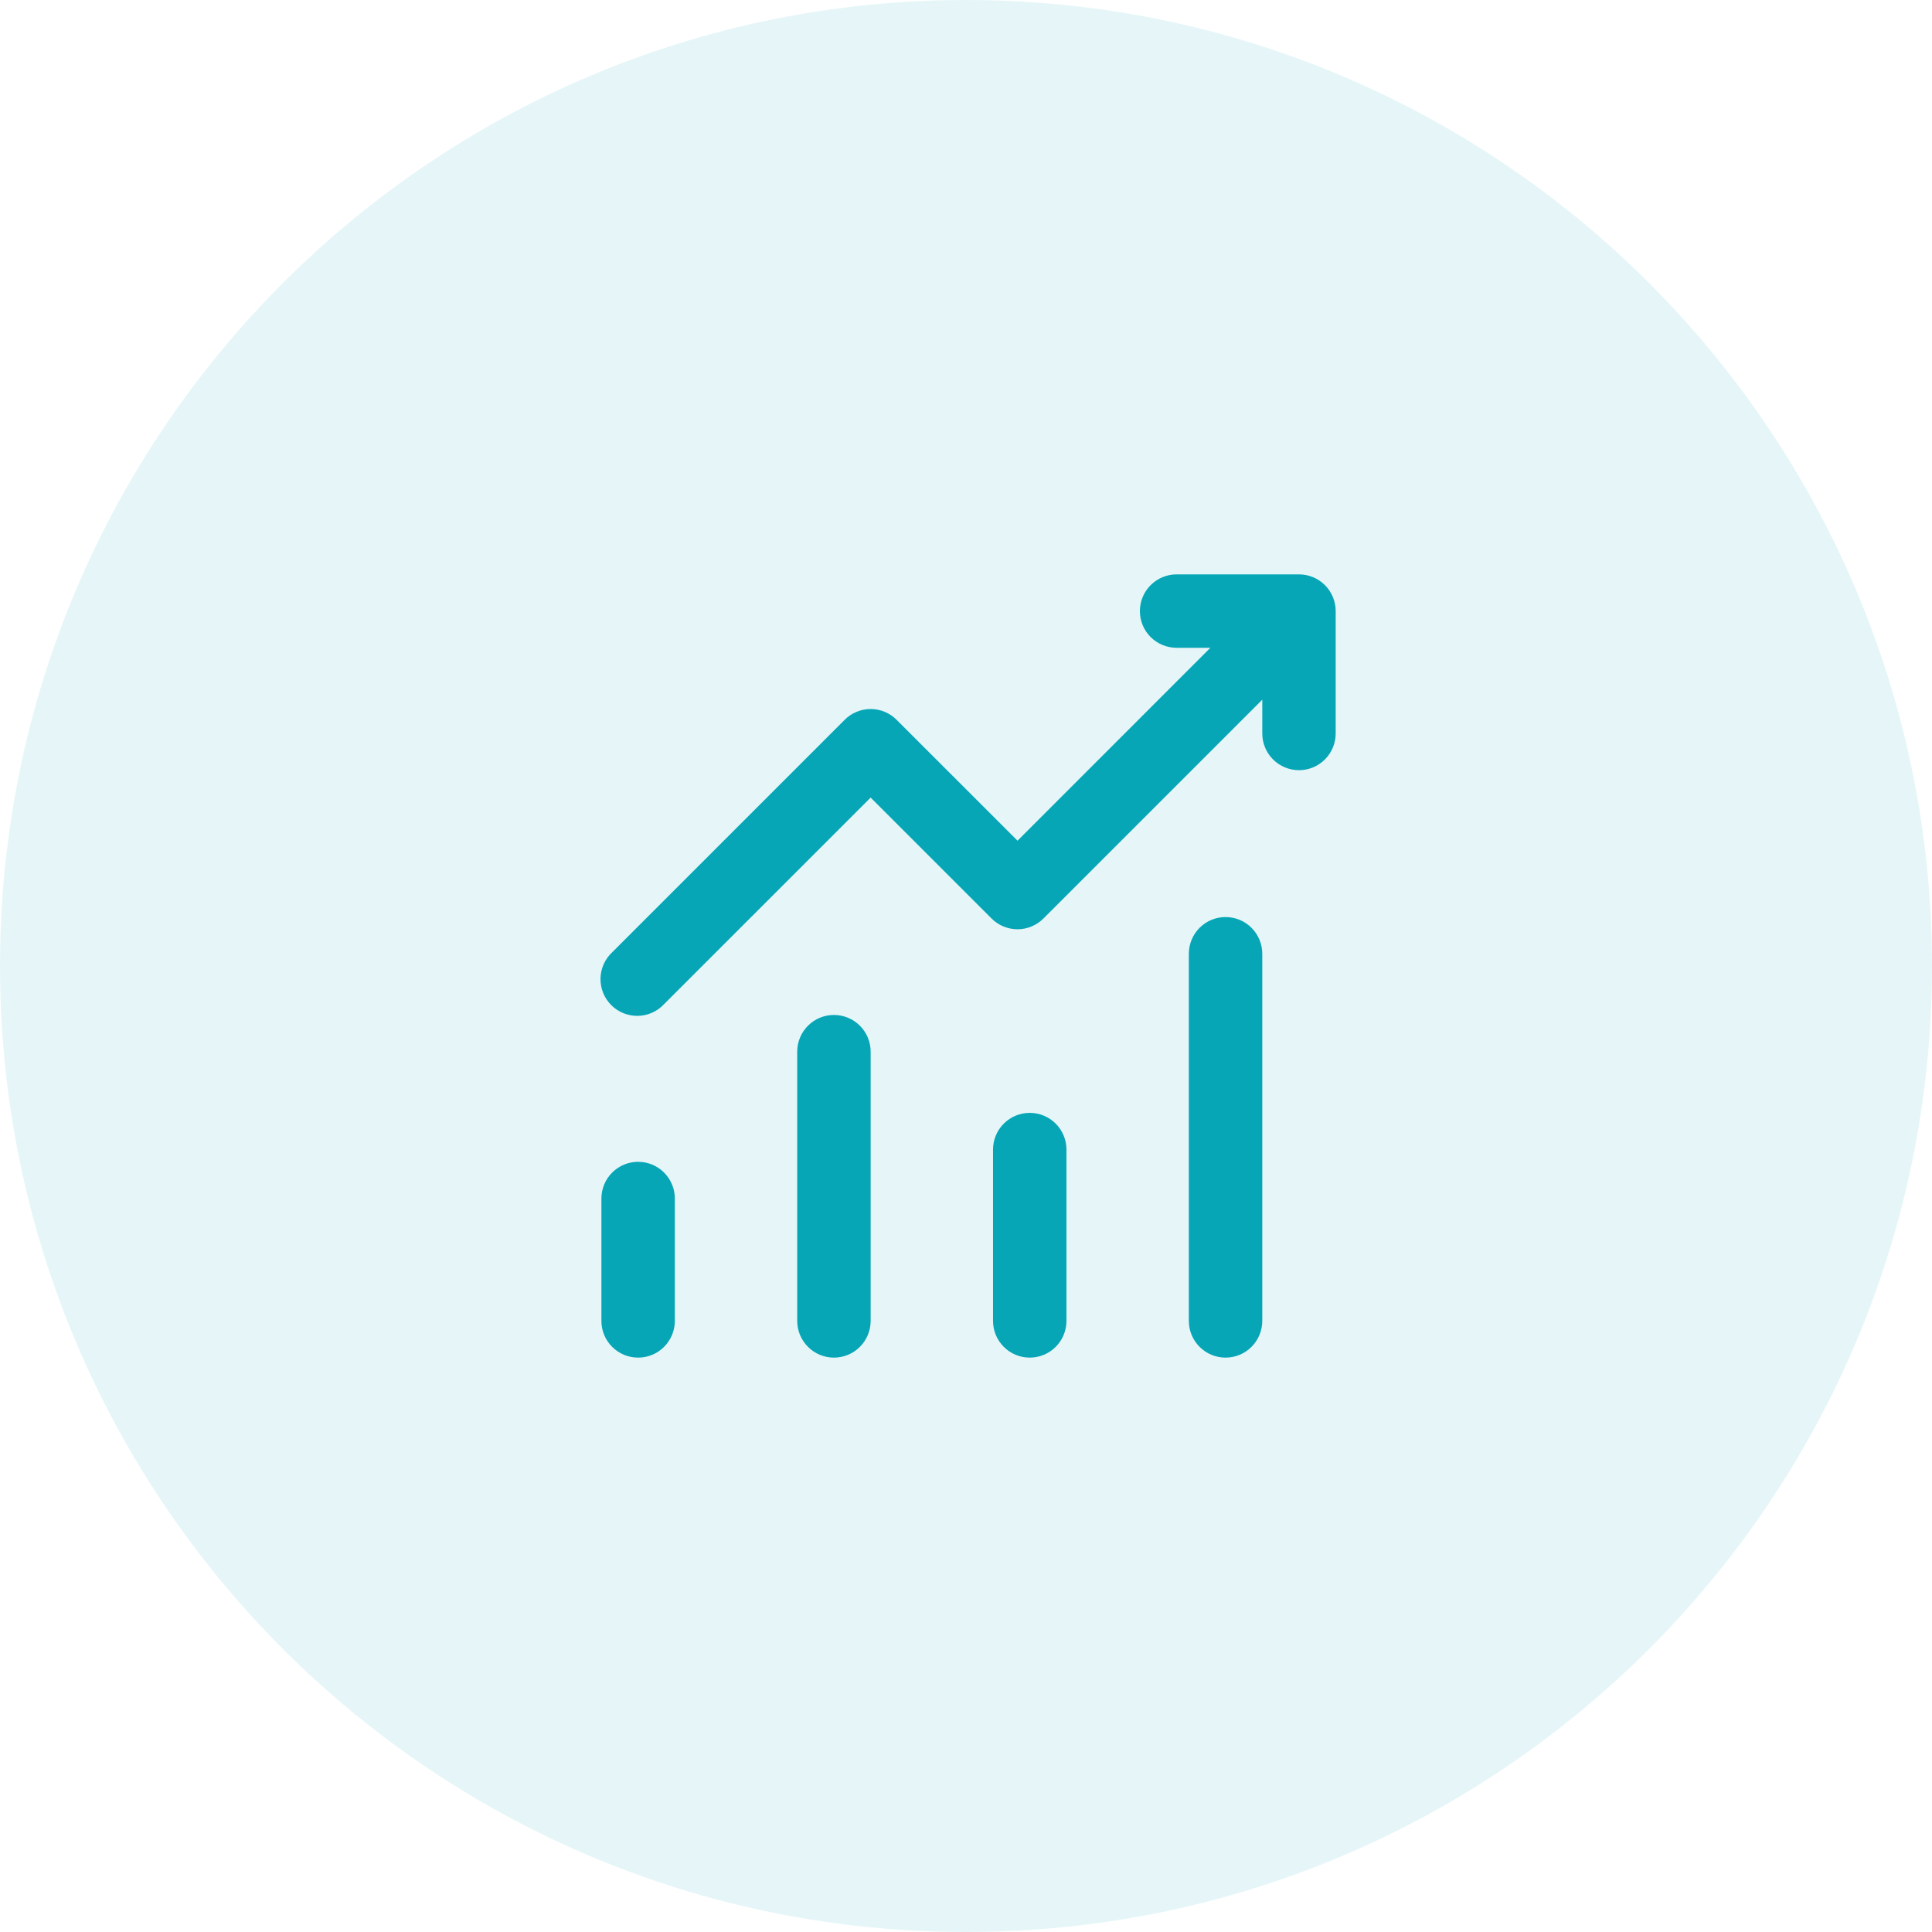
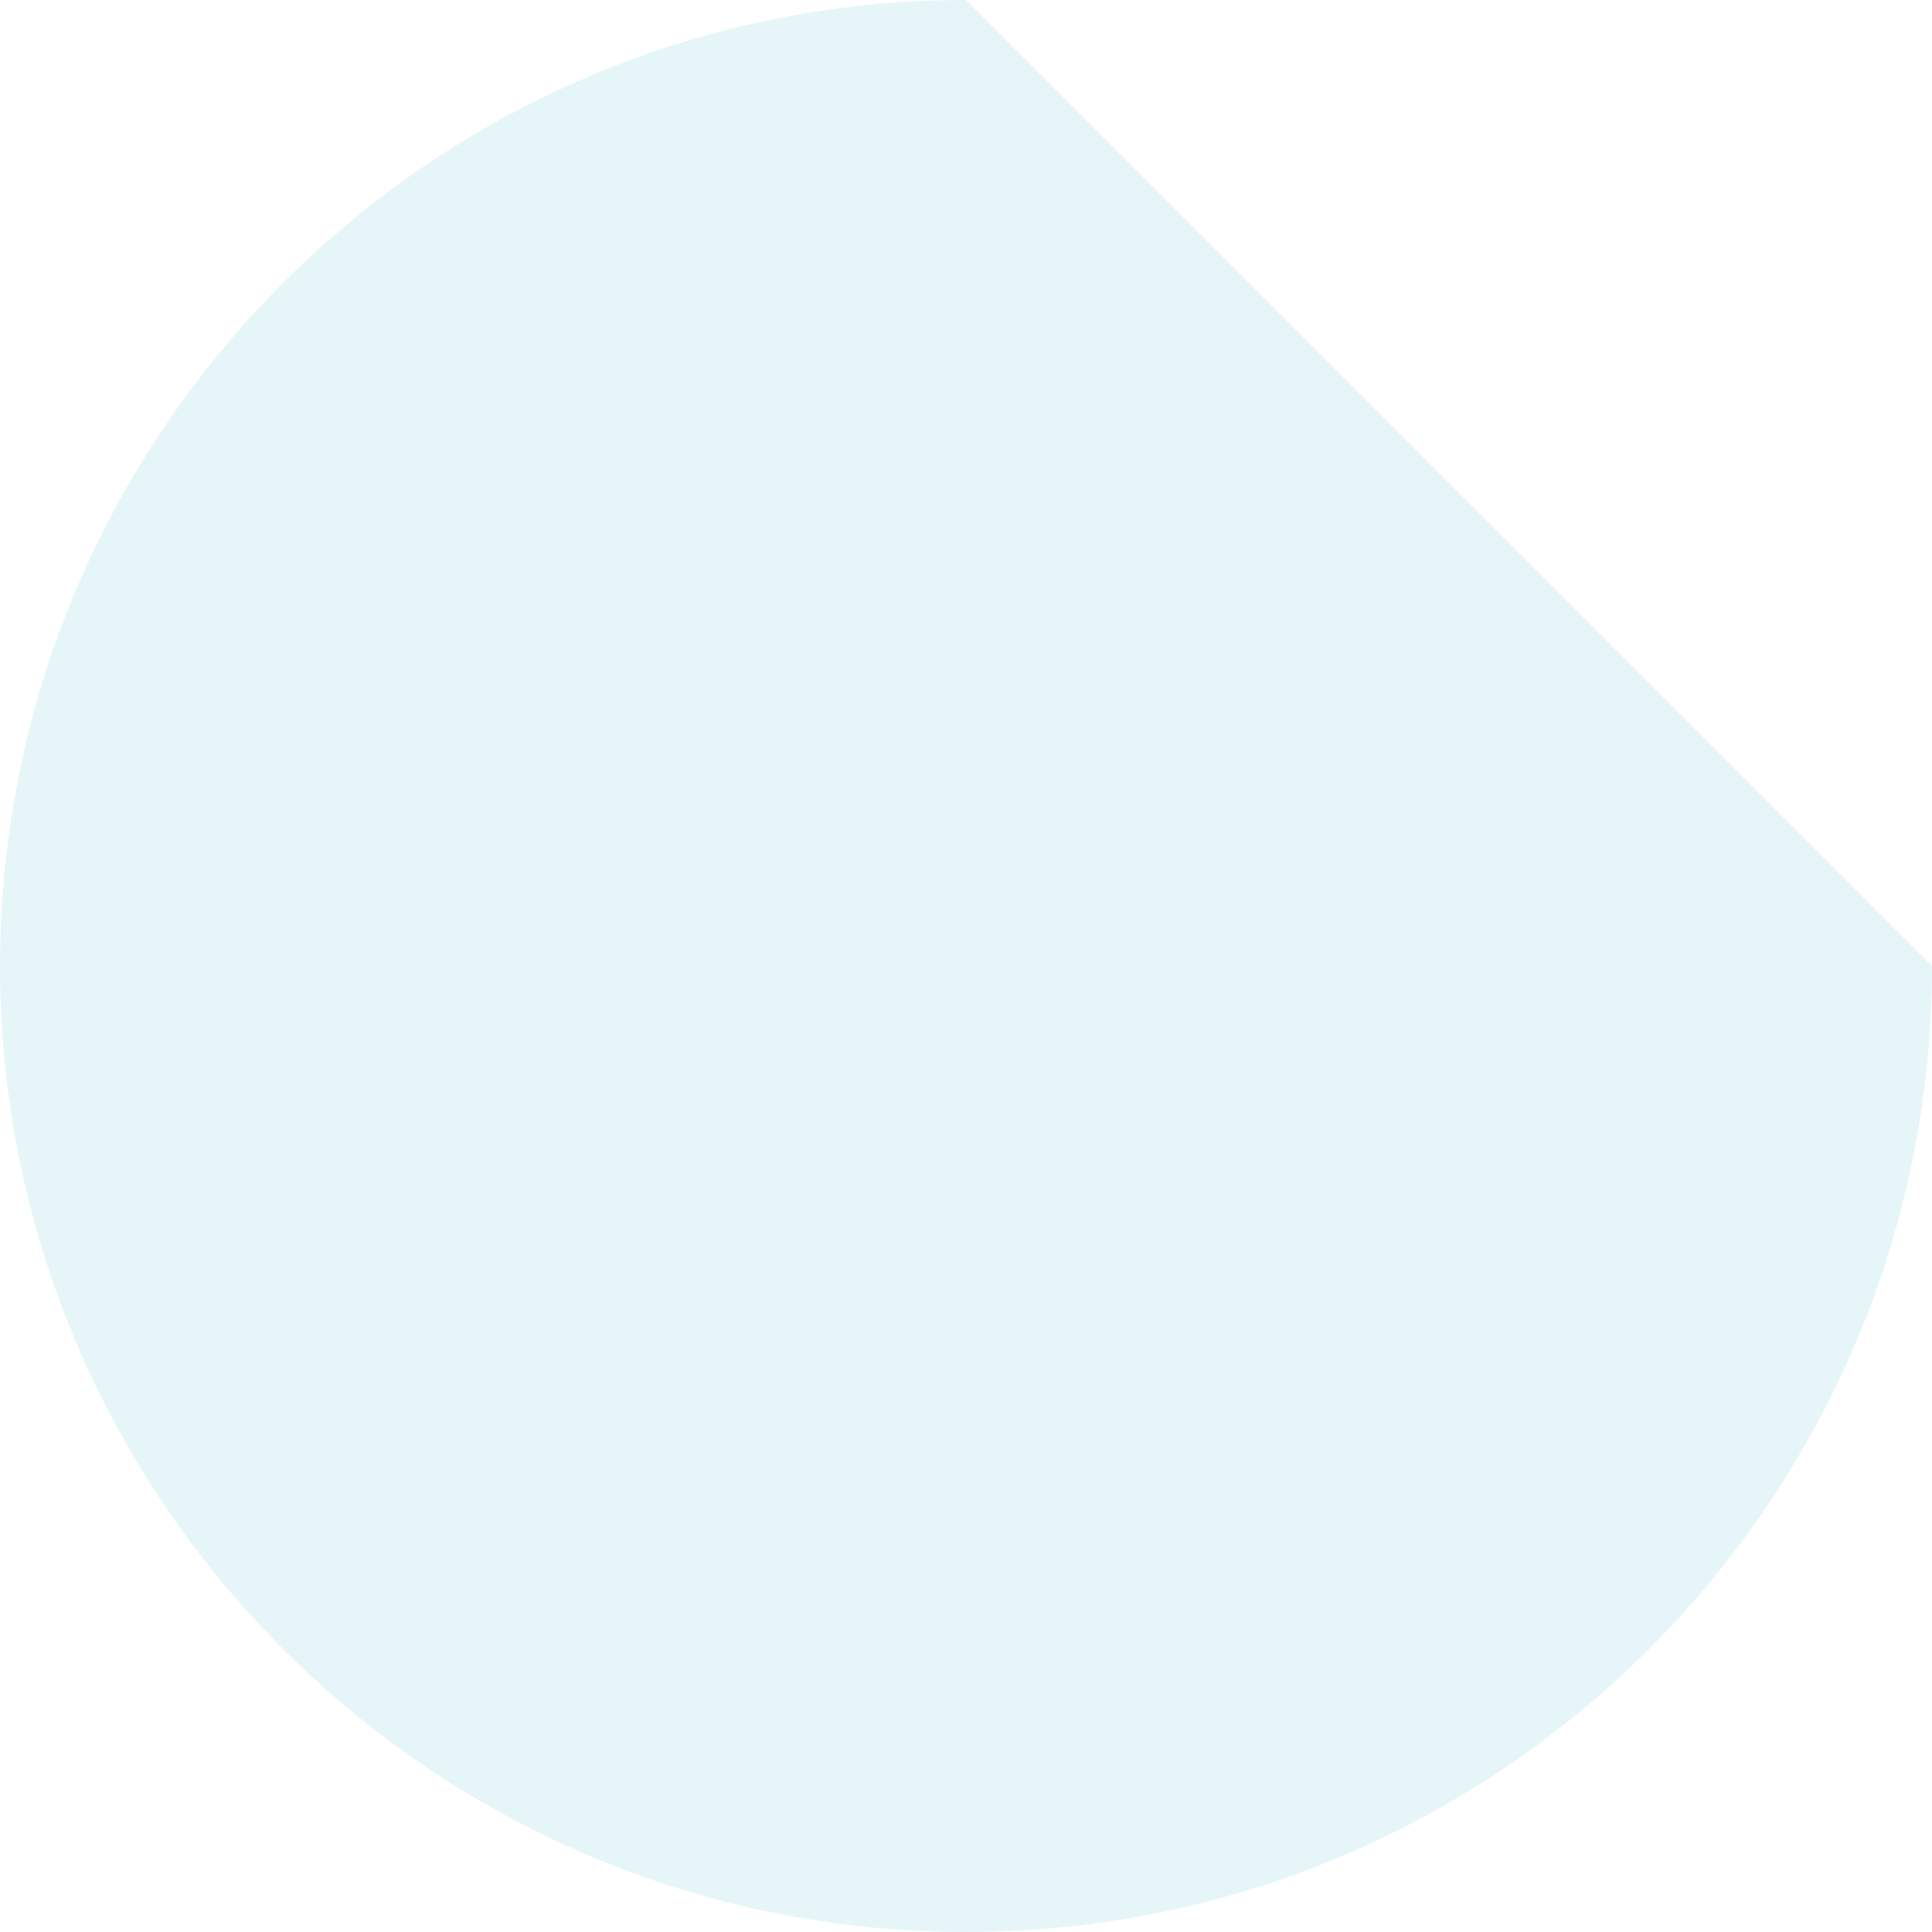
<svg xmlns="http://www.w3.org/2000/svg" width="74" height="74" viewBox="0 0 74 74" fill="none">
-   <path d="M74 37C74 57.434 57.434 74 37 74C16.566 74 0 57.434 0 37C0 16.566 16.566 0 37 0C57.434 0 74 16.566 74 37Z" fill="#06A6B7" fill-opacity="0.1" />
-   <path d="M43.66 23.406C43.66 23.033 43.808 22.676 44.072 22.412C44.336 22.148 44.693 22 45.066 22H49.754C50.127 22 50.484 22.148 50.748 22.412C51.012 22.676 51.16 23.033 51.16 23.406V28.094C51.16 28.467 51.012 28.824 50.748 29.088C50.484 29.352 50.127 29.5 49.754 29.5C49.381 29.5 49.023 29.352 48.76 29.088C48.496 28.824 48.348 28.467 48.348 28.094V26.8L39.966 35.181C39.703 35.445 39.345 35.593 38.973 35.593C38.6 35.593 38.242 35.445 37.979 35.181L33.348 30.55L25.435 38.462C25.306 38.601 25.151 38.712 24.979 38.788C24.806 38.865 24.62 38.907 24.431 38.91C24.242 38.913 24.055 38.879 23.88 38.808C23.704 38.737 23.545 38.632 23.412 38.498C23.278 38.365 23.173 38.206 23.102 38.031C23.032 37.855 22.997 37.668 23 37.479C23.004 37.29 23.045 37.104 23.122 36.931C23.199 36.759 23.309 36.604 23.448 36.475L32.354 27.569C32.617 27.305 32.975 27.157 33.348 27.157C33.72 27.157 34.078 27.305 34.341 27.569L38.973 32.2L46.36 24.812H45.066C44.693 24.812 44.336 24.664 44.072 24.401C43.808 24.137 43.66 23.779 43.66 23.406ZM24.441 44.5C24.814 44.5 25.172 44.648 25.436 44.912C25.699 45.176 25.848 45.533 25.848 45.906V50.594C25.848 50.967 25.699 51.324 25.436 51.588C25.172 51.852 24.814 52 24.441 52C24.068 52 23.711 51.852 23.447 51.588C23.183 51.324 23.035 50.967 23.035 50.594V45.906C23.035 45.533 23.183 45.176 23.447 44.912C23.711 44.648 24.068 44.5 24.441 44.5ZM33.348 40.281C33.348 39.908 33.199 39.551 32.936 39.287C32.672 39.023 32.314 38.875 31.941 38.875C31.568 38.875 31.211 39.023 30.947 39.287C30.683 39.551 30.535 39.908 30.535 40.281V50.594C30.535 50.967 30.683 51.324 30.947 51.588C31.211 51.852 31.568 52 31.941 52C32.314 52 32.672 51.852 32.936 51.588C33.199 51.324 33.348 50.967 33.348 50.594V40.281ZM39.441 42.625C39.814 42.625 40.172 42.773 40.436 43.037C40.699 43.301 40.848 43.658 40.848 44.031V50.594C40.848 50.967 40.699 51.324 40.436 51.588C40.172 51.852 39.814 52 39.441 52C39.068 52 38.711 51.852 38.447 51.588C38.183 51.324 38.035 50.967 38.035 50.594V44.031C38.035 43.658 38.183 43.301 38.447 43.037C38.711 42.773 39.068 42.625 39.441 42.625ZM48.348 36.531C48.348 36.158 48.199 35.801 47.936 35.537C47.672 35.273 47.314 35.125 46.941 35.125C46.568 35.125 46.211 35.273 45.947 35.537C45.683 35.801 45.535 36.158 45.535 36.531V50.594C45.535 50.967 45.683 51.324 45.947 51.588C46.211 51.852 46.568 52 46.941 52C47.314 52 47.672 51.852 47.936 51.588C48.199 51.324 48.348 50.967 48.348 50.594V36.531Z" fill="#06A6B7" />
+   <path d="M74 37C74 57.434 57.434 74 37 74C16.566 74 0 57.434 0 37C0 16.566 16.566 0 37 0Z" fill="#06A6B7" fill-opacity="0.1" />
</svg>